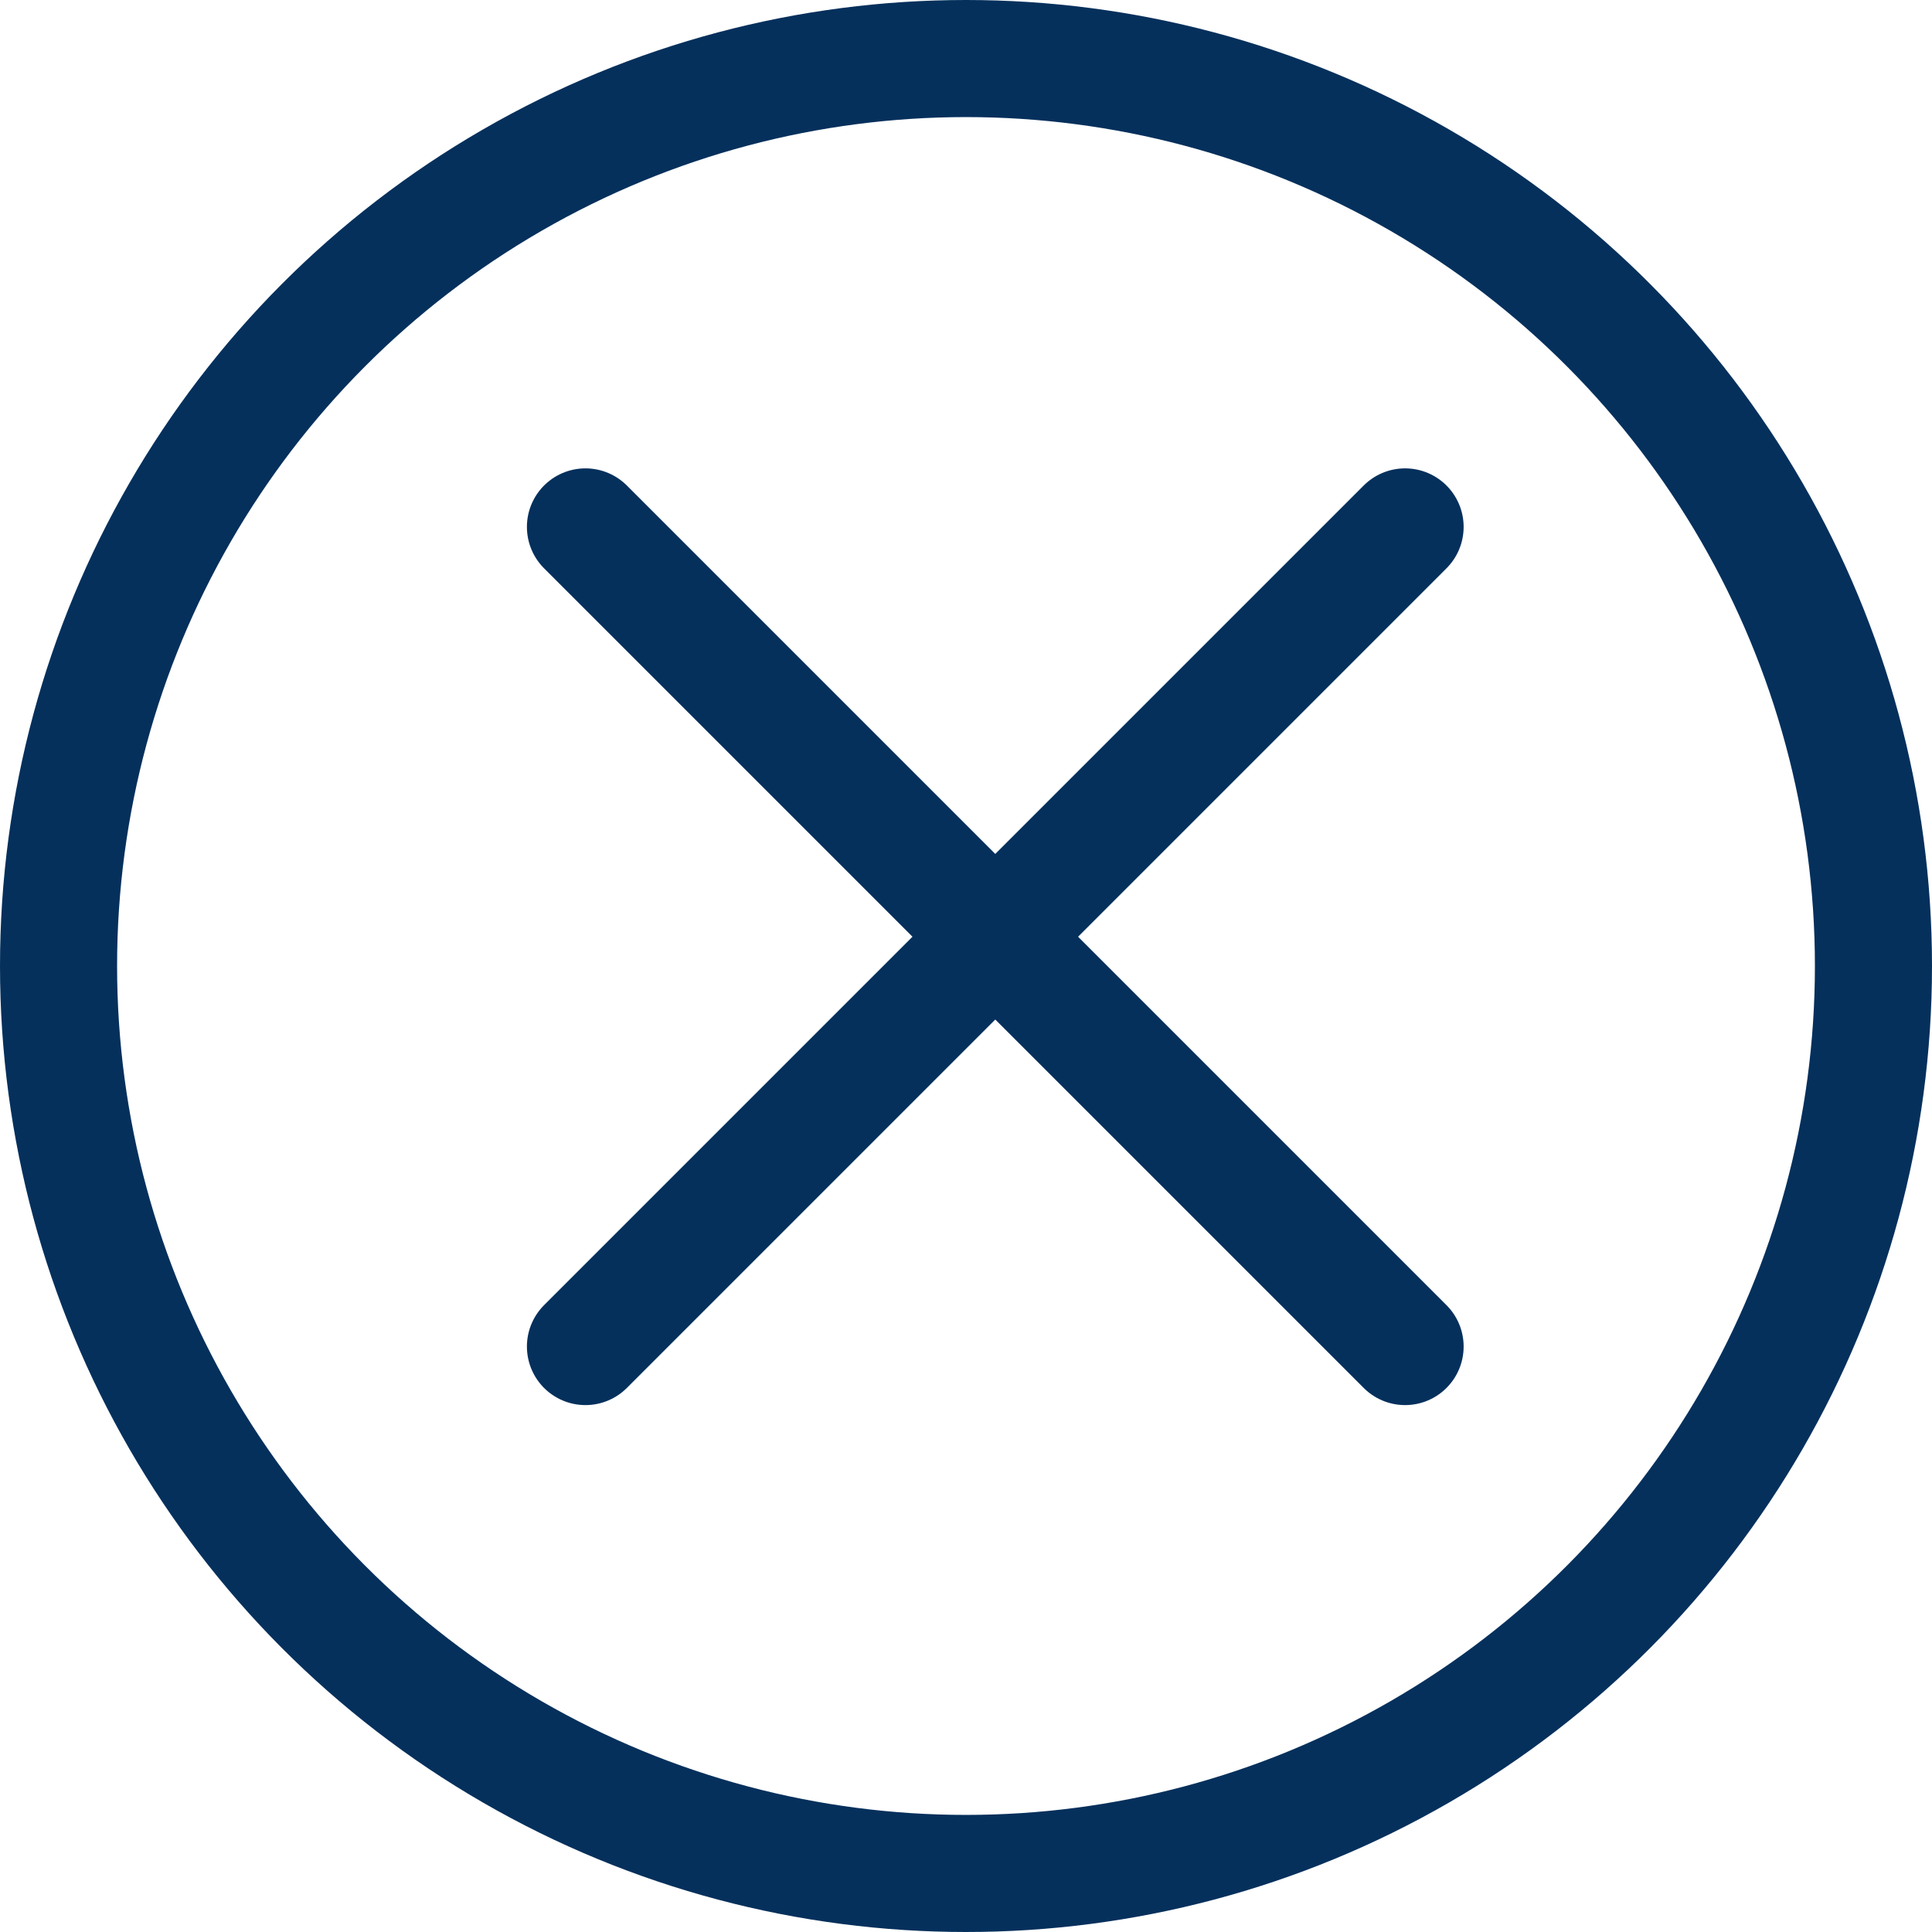
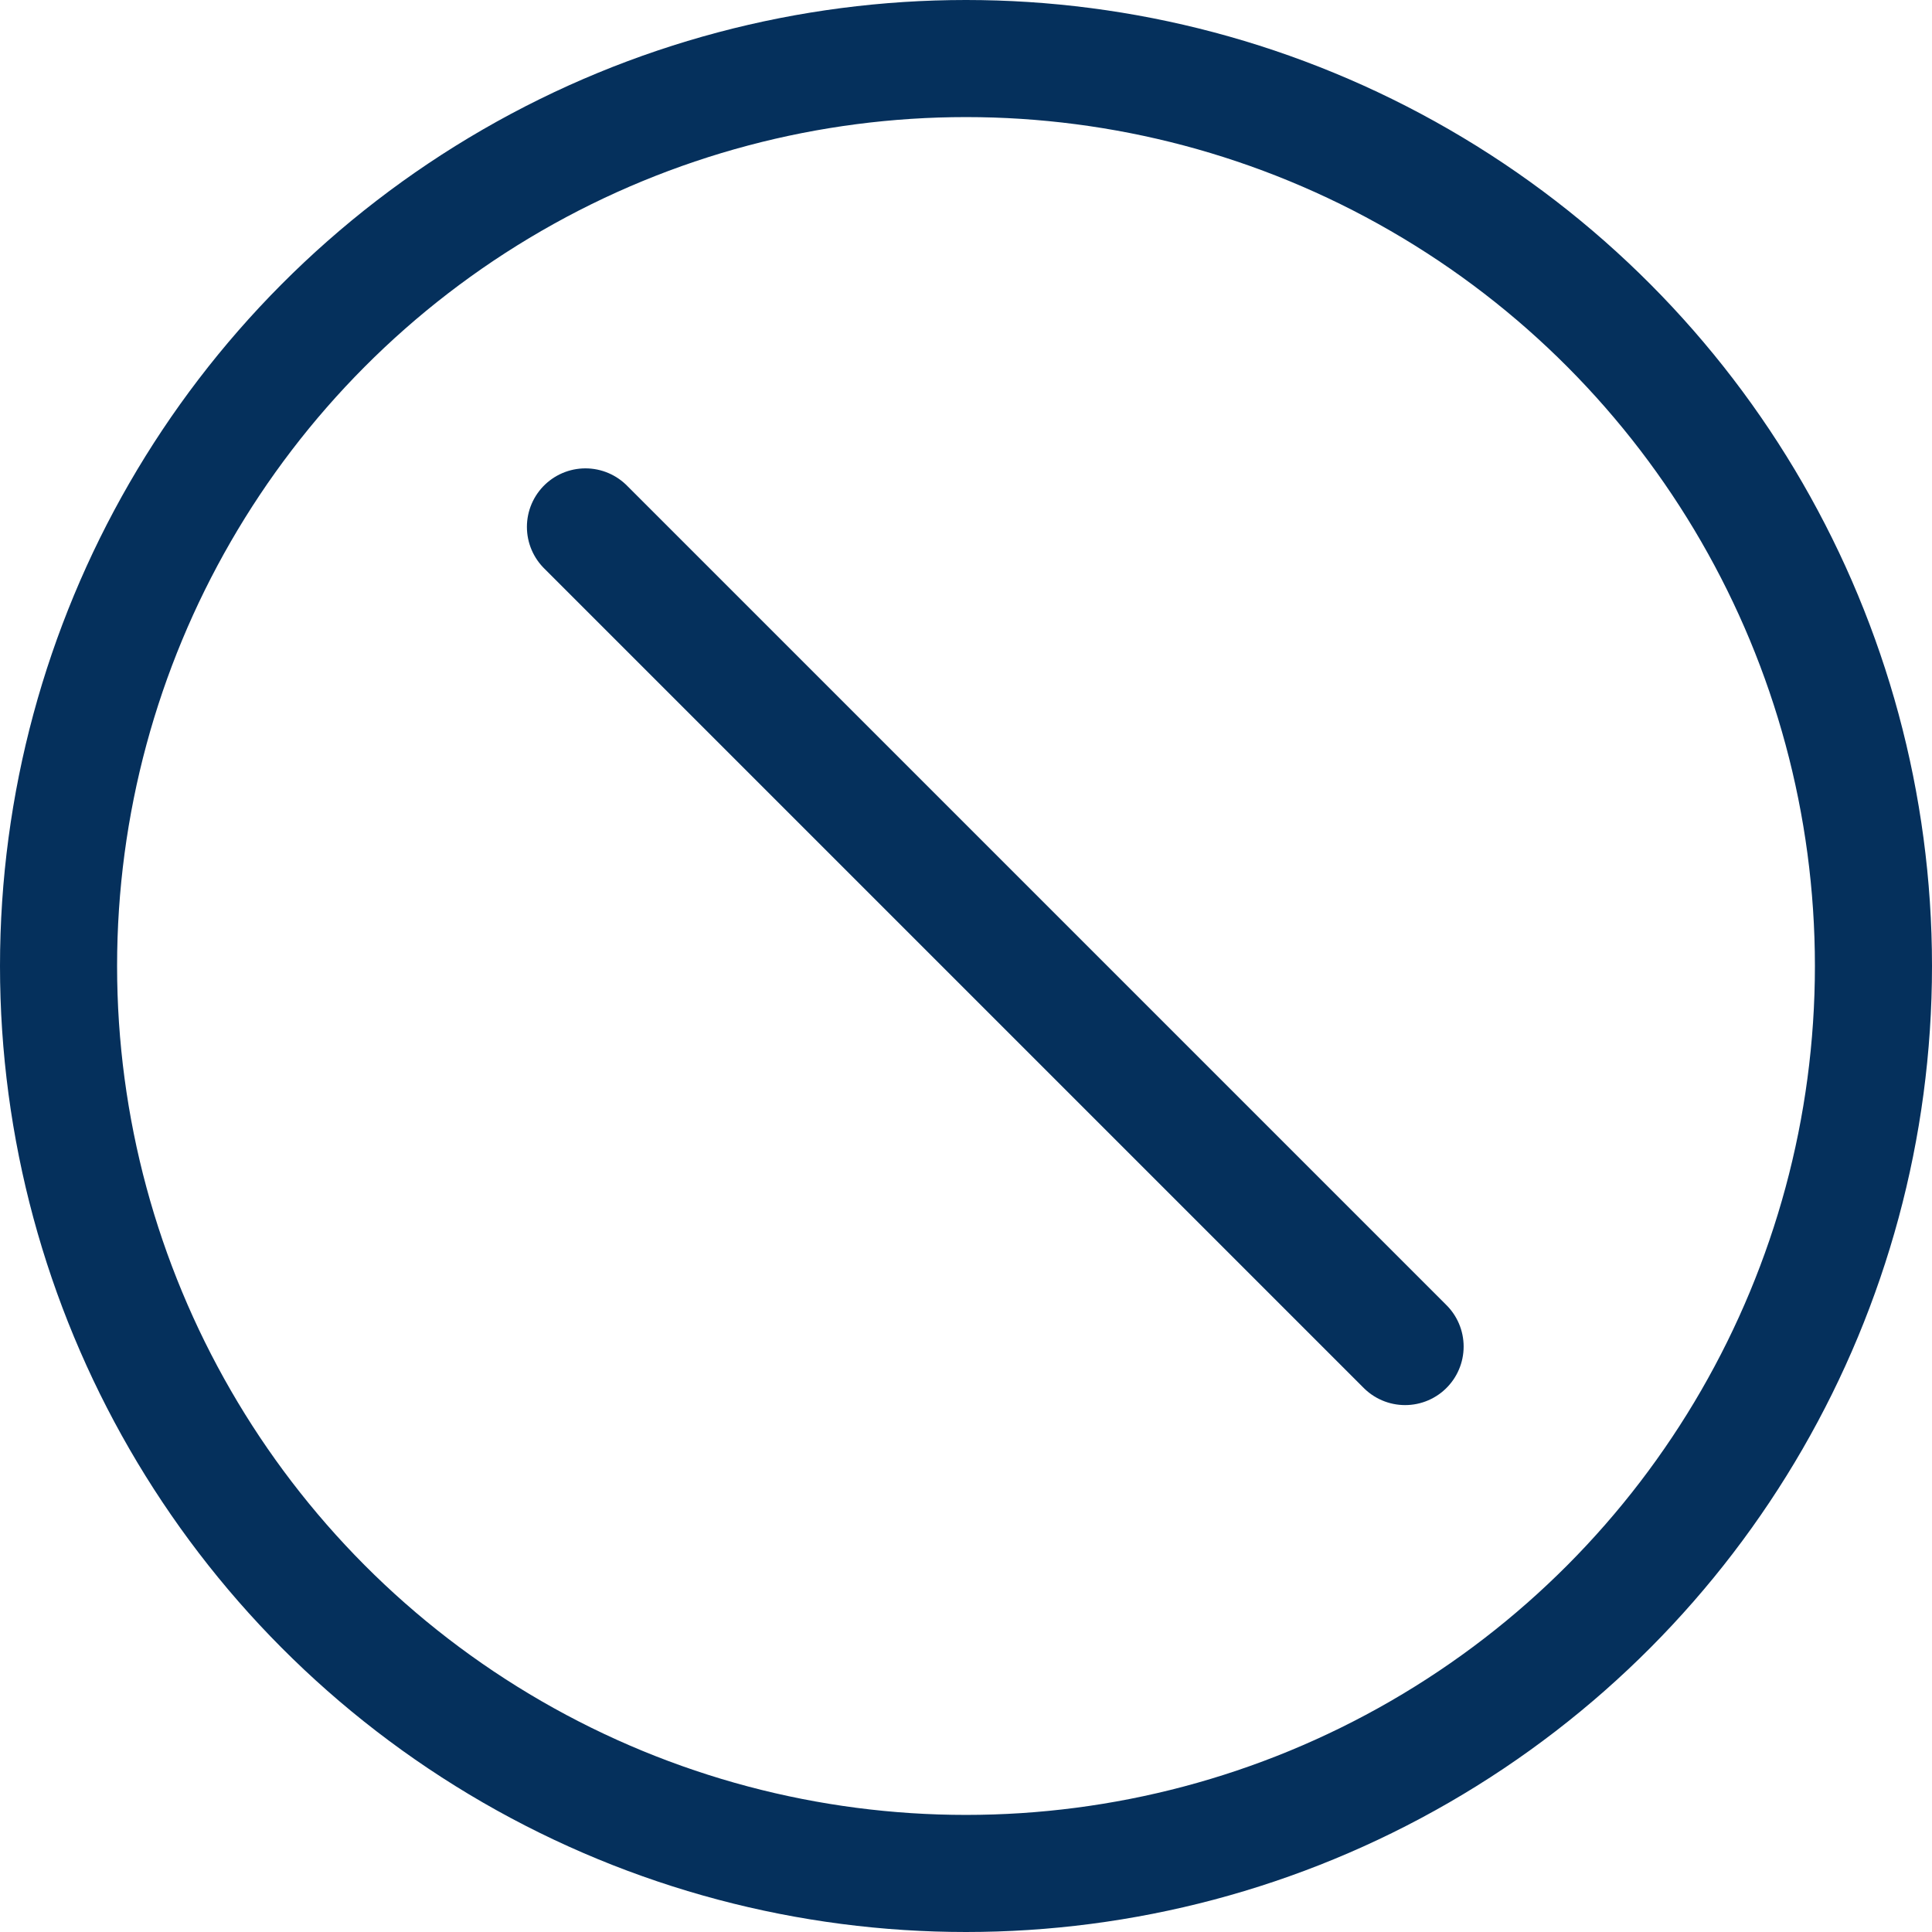
<svg xmlns="http://www.w3.org/2000/svg" width="33" height="33" viewBox="0 0 33 33" fill="none">
  <circle cx="16.5" cy="16.5" r="15.5" stroke="#05305C" stroke-width="2" />
  <path d="M10 9L24 23" stroke="#05305C" stroke-width="2" stroke-linecap="round" />
-   <path d="M10 23L24 9" stroke="#05305C" stroke-width="2" stroke-linecap="round" />
</svg>